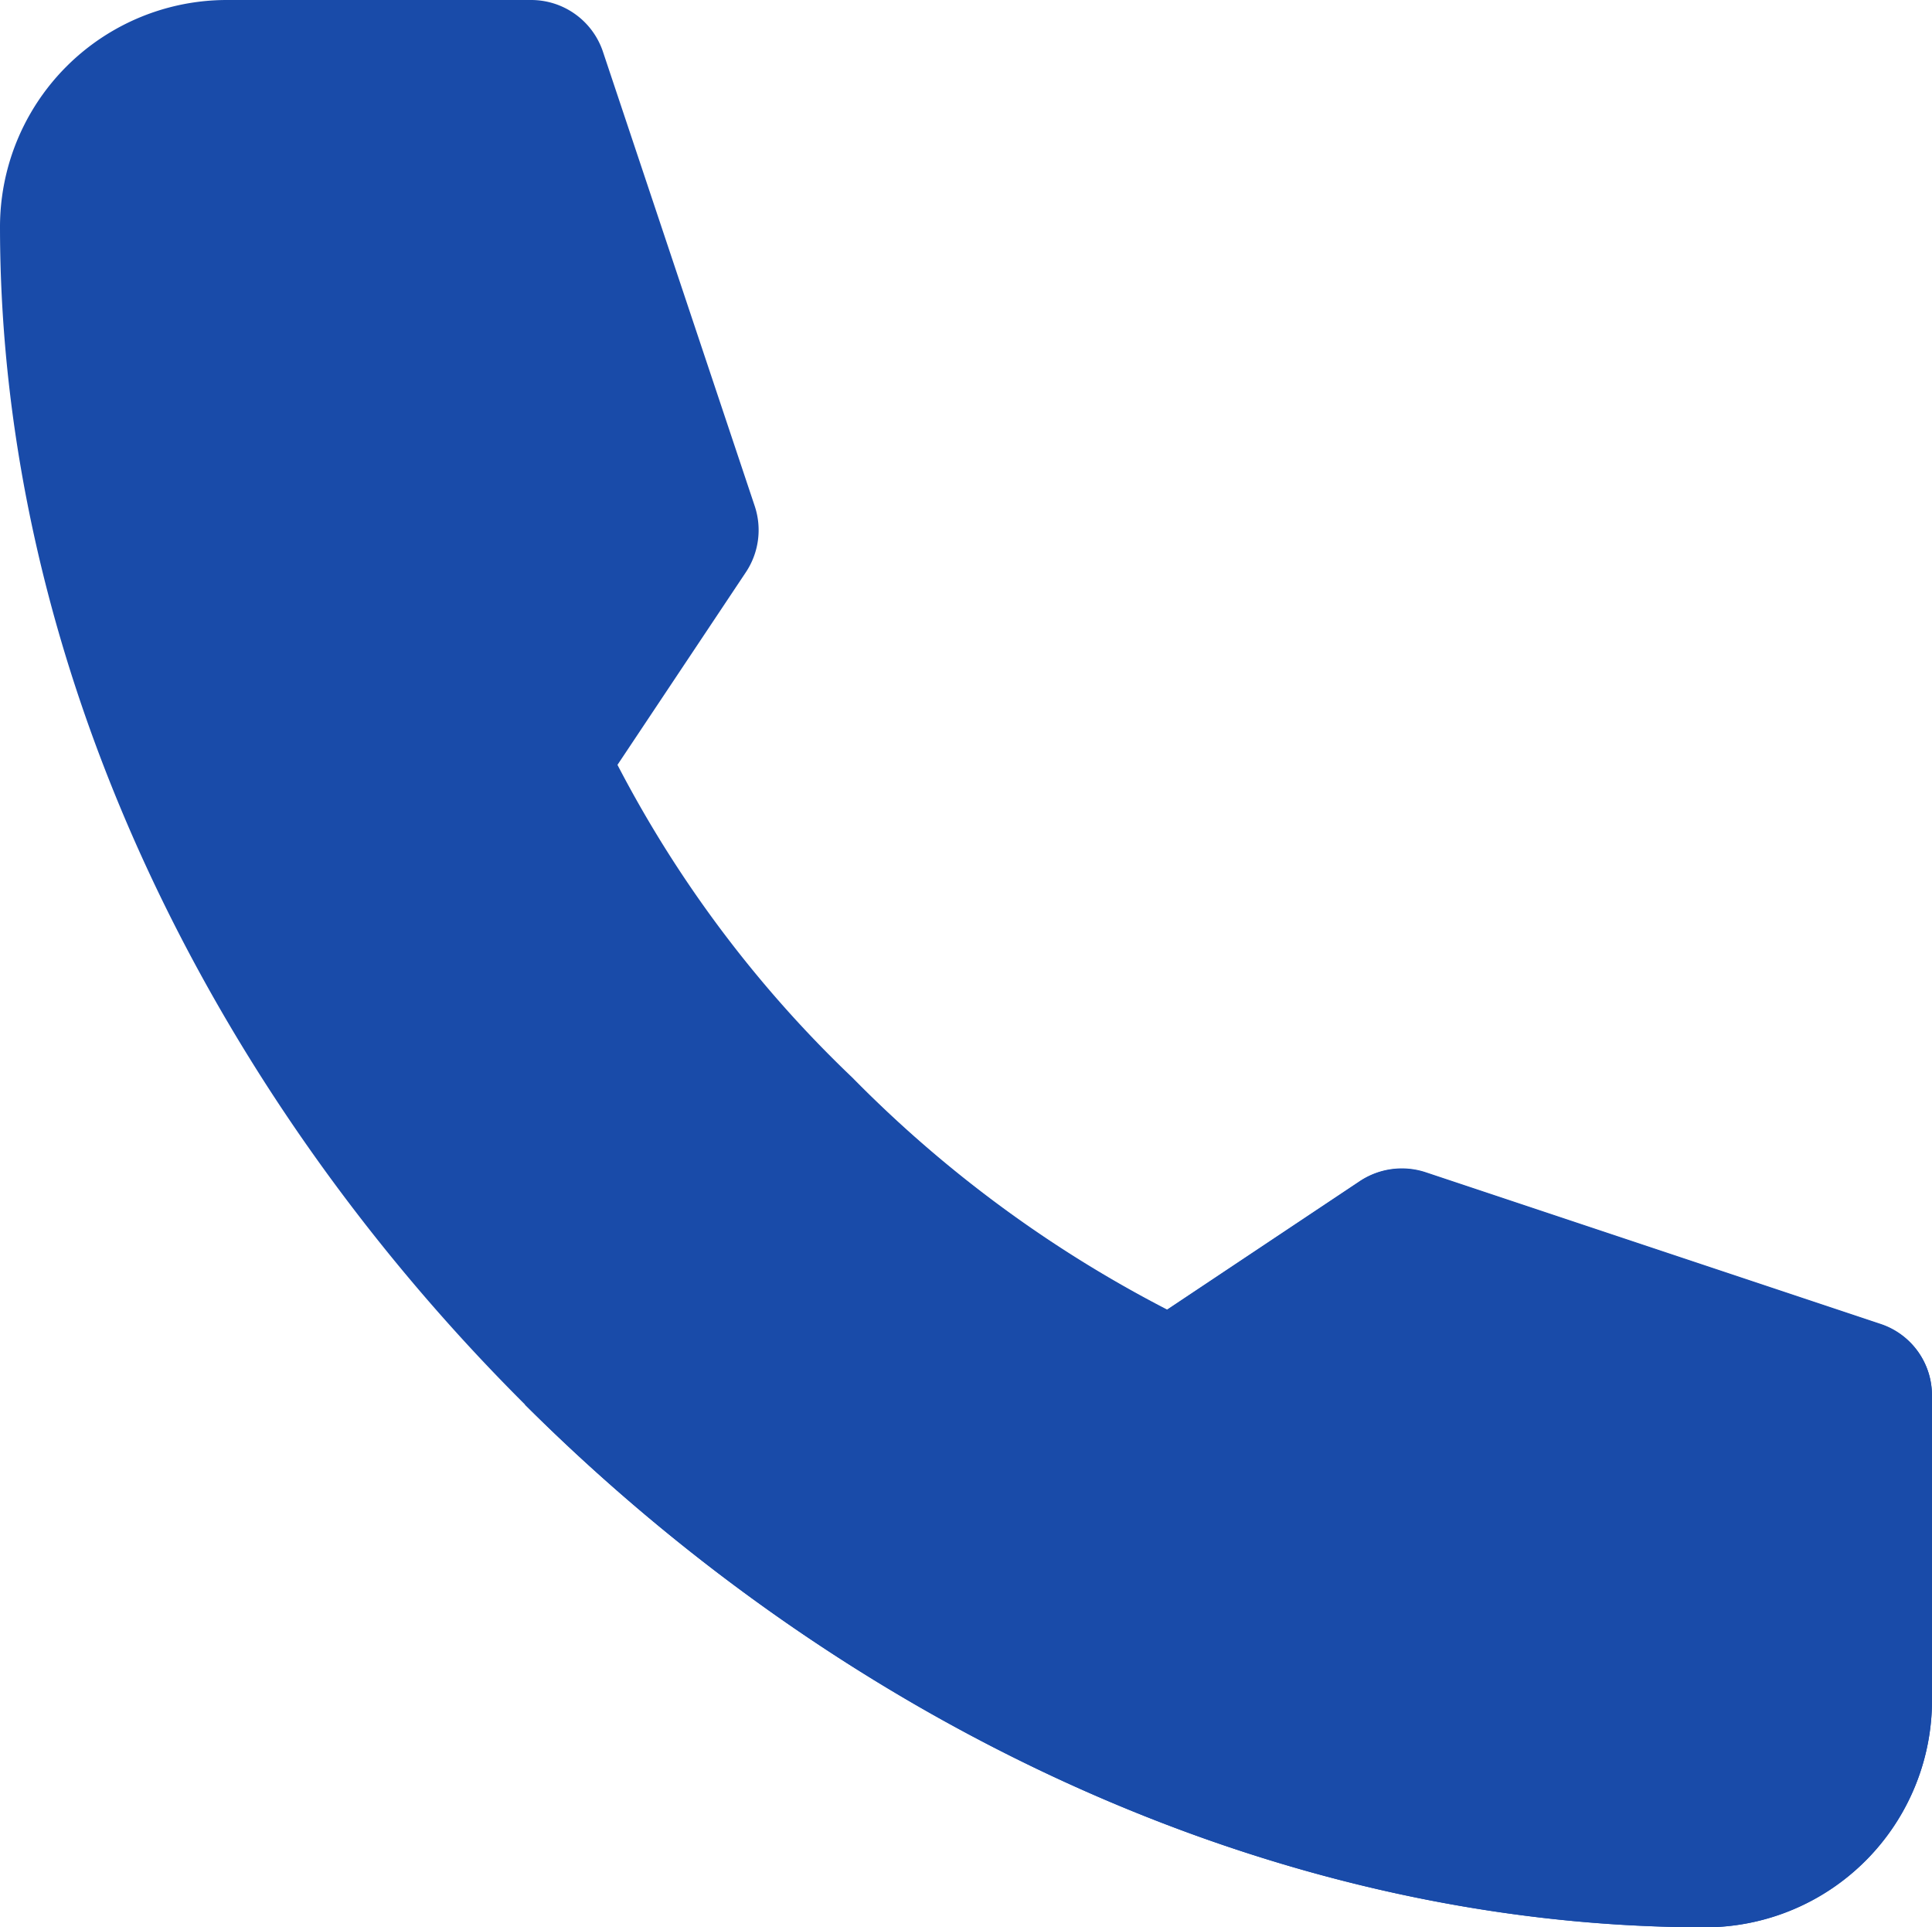
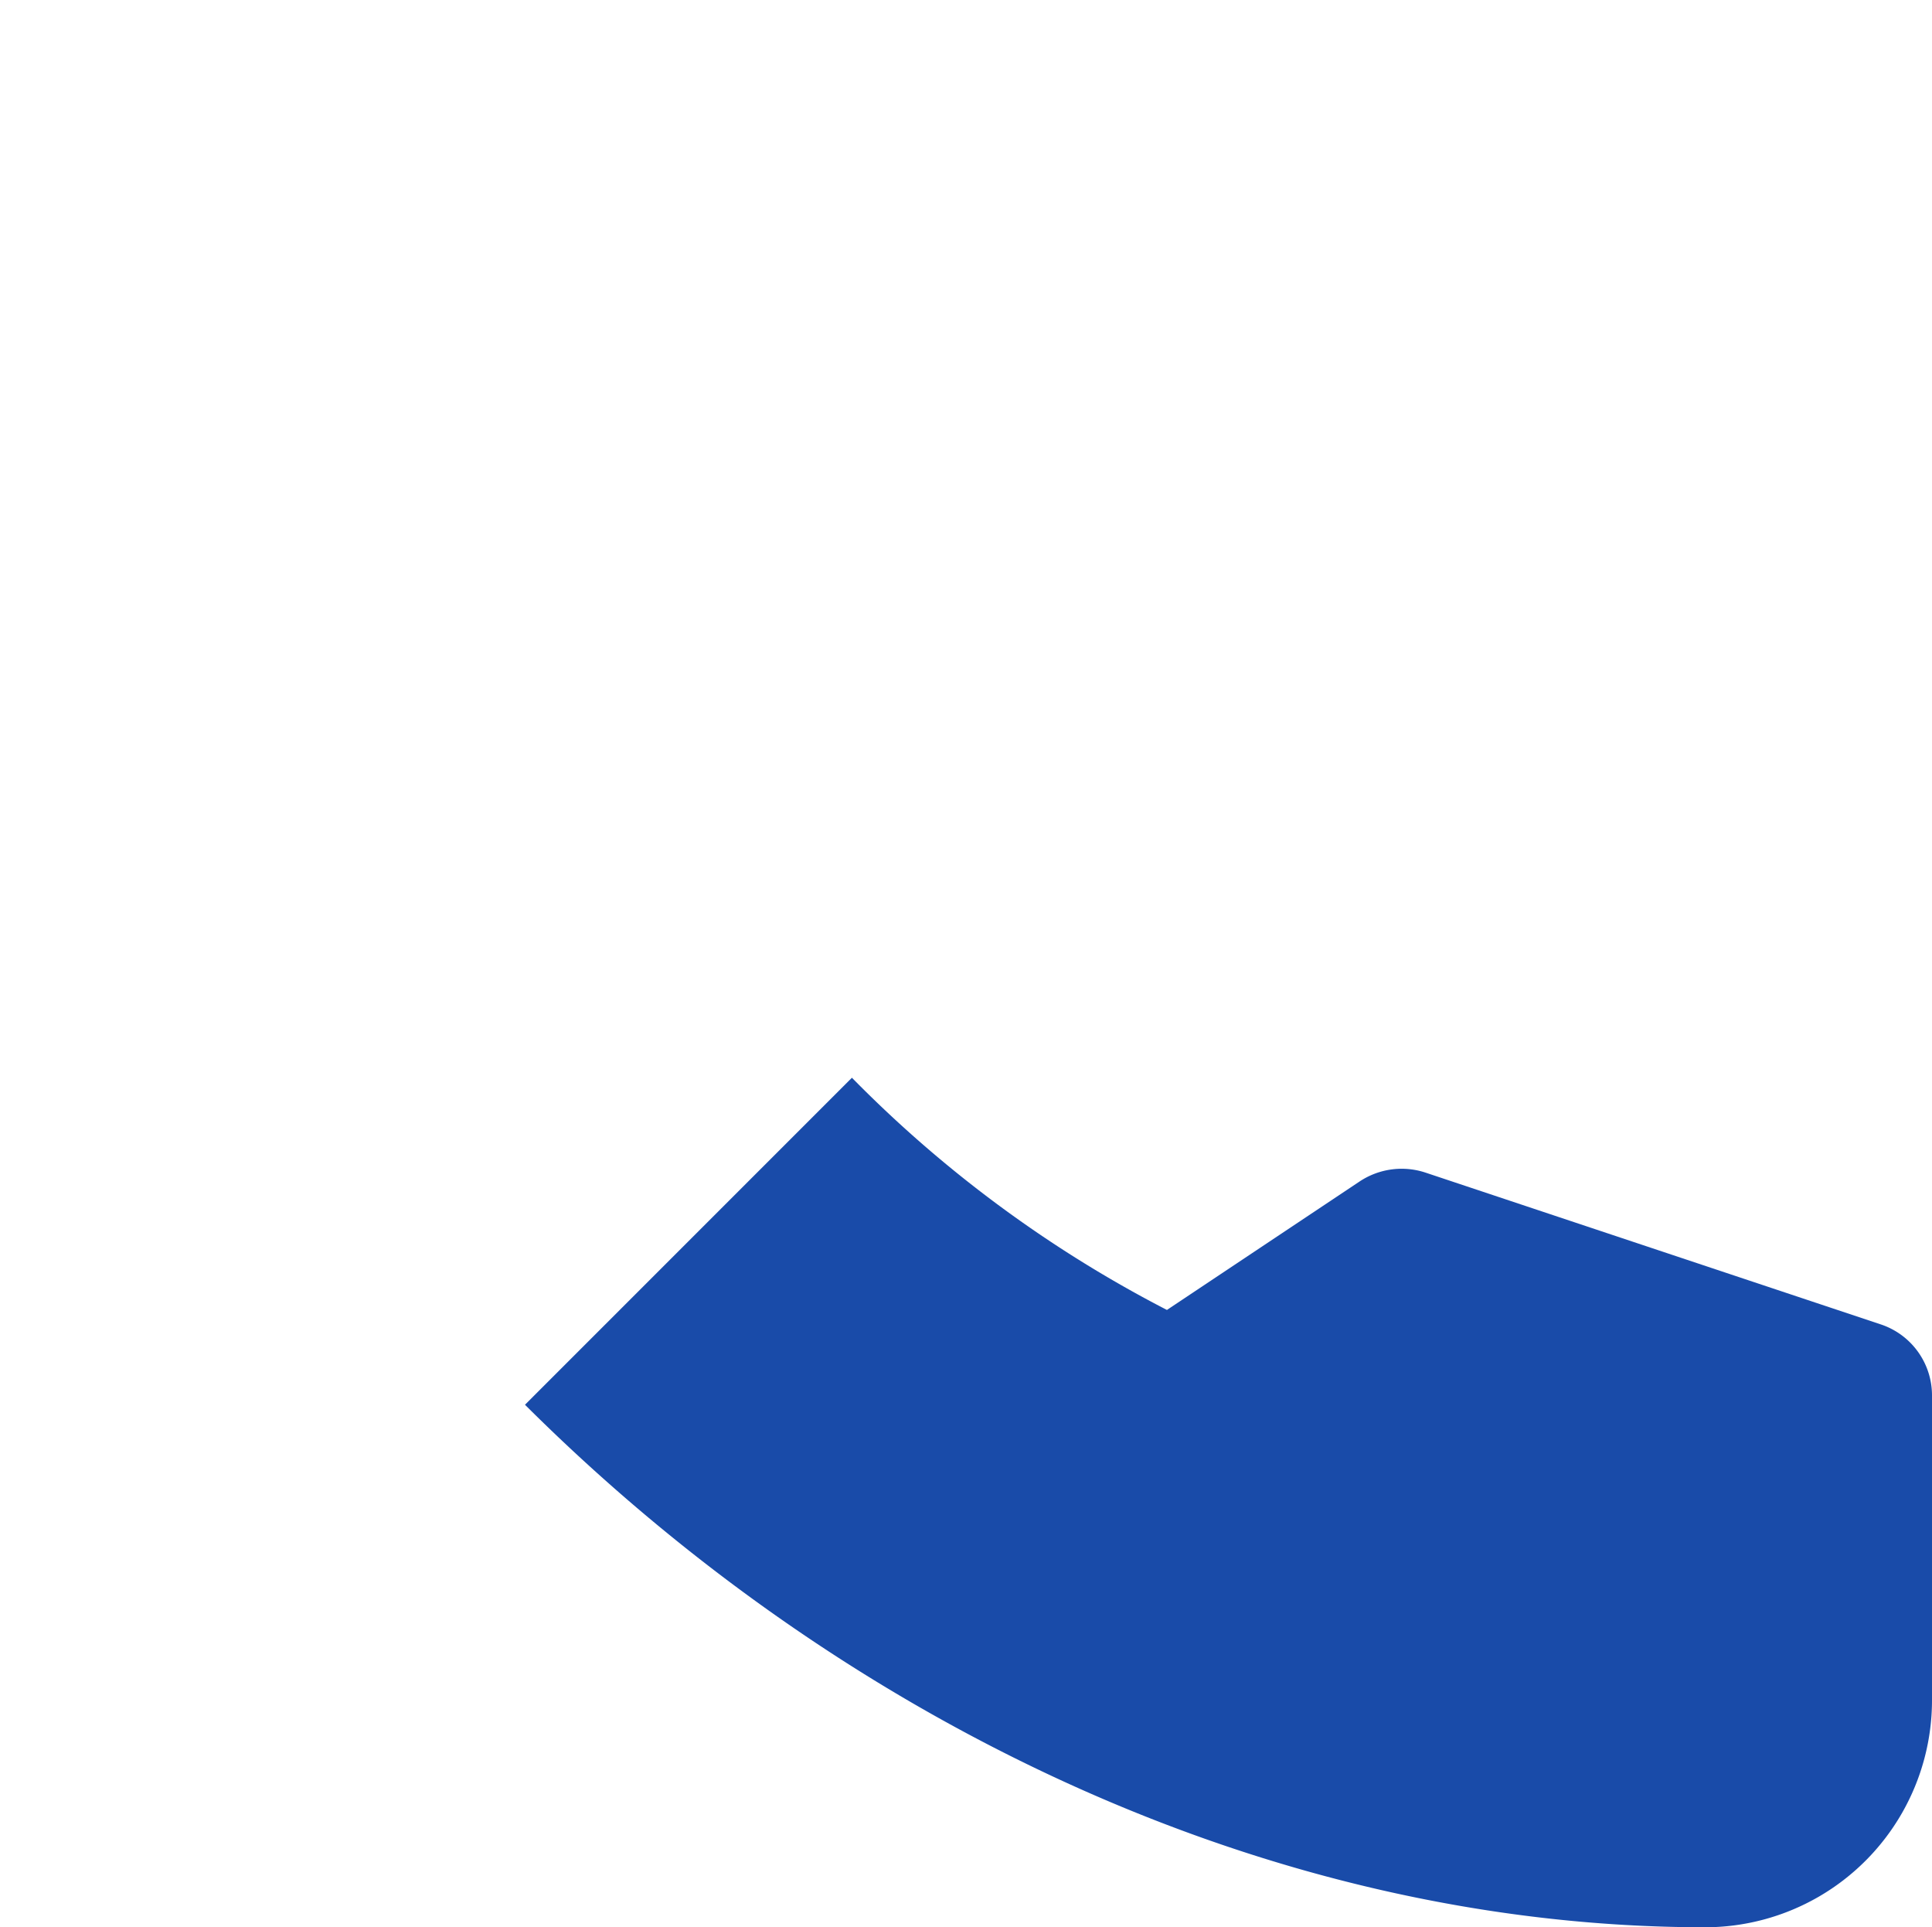
<svg xmlns="http://www.w3.org/2000/svg" height="27" viewBox="0 0 27.071 27" width="27.071">
  <g fill="#194ba9">
-     <path d="m27.071 119.559v4.252a3.181 3.181 0 0 1 -3.171 3.189c-6.124 0-12.1-2.895-16.541-7.321s-7.359-10.379-7.359-16.505a3.18 3.18 0 0 1 3.189-3.174h4.252a1.061 1.061 0 0 1 1.008.726l2.126 6.363a1.064 1.064 0 0 1 -.123.926l-1.8 2.7a16.657 16.657 0 0 0 3.288 4.378 17.306 17.306 0 0 0 4.414 3.253l2.7-1.8a1.064 1.064 0 0 1 .926-.123l6.378 2.126a1.048 1.048 0 0 1 .711 1.008z" transform="translate(0 -100)" />
    <path d="m123.515 317.52v4.252a3.181 3.181 0 0 1 -3.174 3.189c-6.124 0-12.1-2.895-16.541-7.32l4.581-4.581a17.306 17.306 0 0 0 4.414 3.253l2.7-1.8a1.064 1.064 0 0 1 .926-.123l6.378 2.126a1.048 1.048 0 0 1 .716 1.004z" transform="translate(-96.444 -297.962)" />
  </g>
</svg>